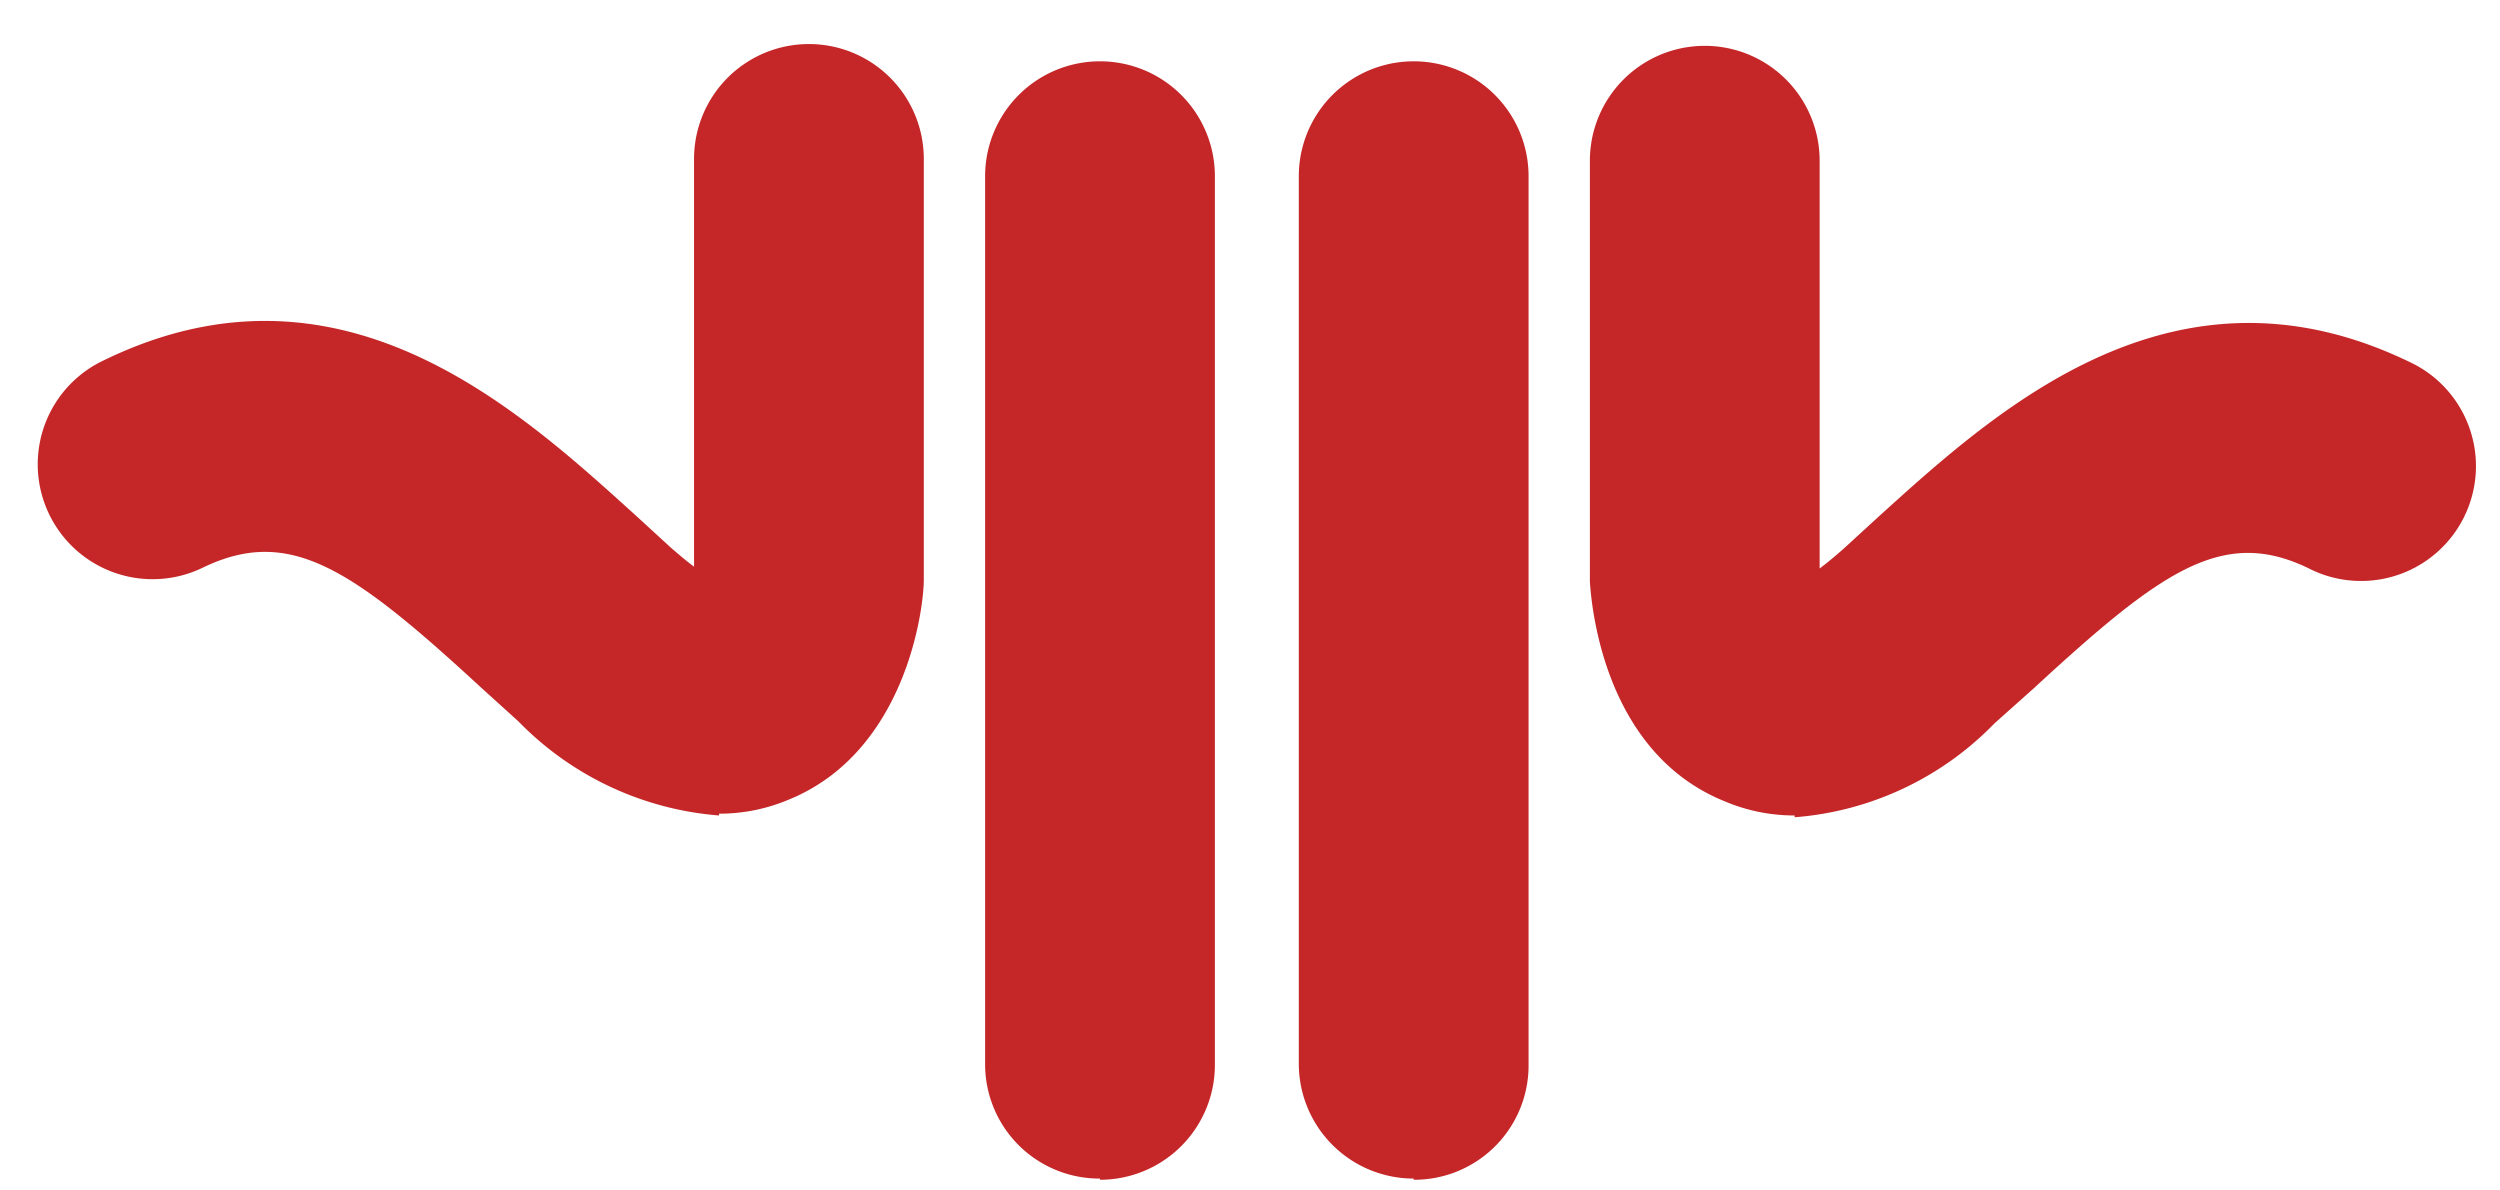
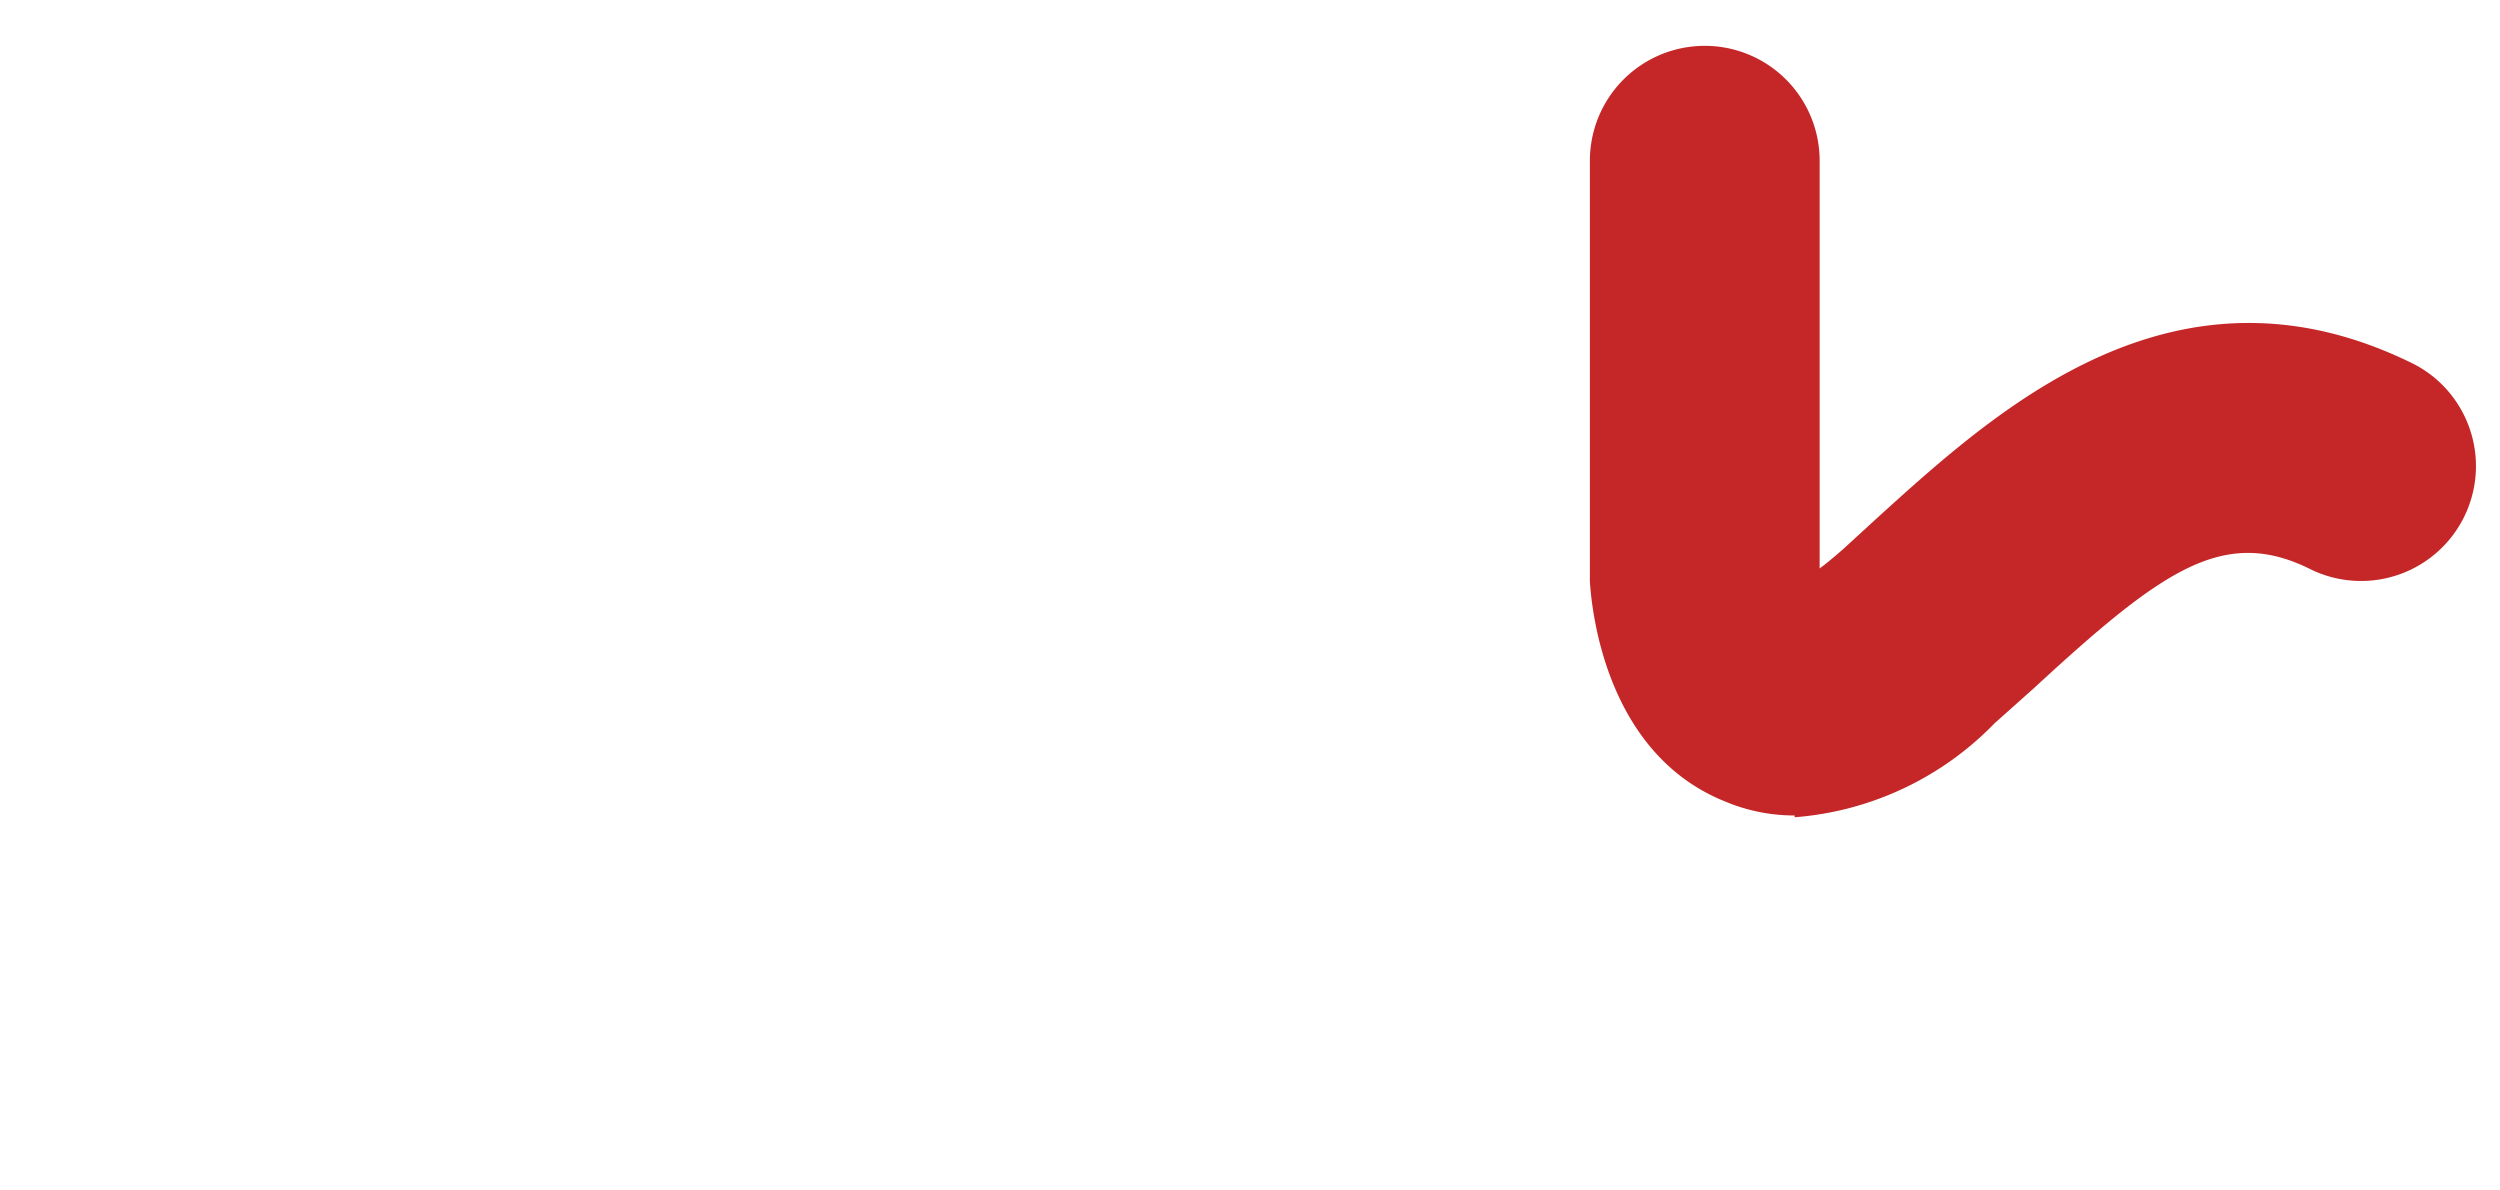
<svg xmlns="http://www.w3.org/2000/svg" viewBox="0 0 42 20">
  <g fill="#C52728">
-     <path d="M12.08 13.7a5.28 5.28 0 0 1-3.37-1.58l-.64-.58c-2.17-2-3.21-2.71-4.67-2a1.93 1.93 0 0 1-1.73-3.45c4-2 7 .75 9 2.56l.6.55c.15.13.28.24.39.32V2.67a1.93 1.93 0 1 1 3.86 0v7.07c0 .47-.29 2.88-2.26 3.69a3 3 0 0 1-1.18.24" />
    <path d="M30.15 13.7a3 3 0 0 1-1.18-.24c-2-.81-2.23-3.22-2.26-3.69V2.7a1.93 1.93 0 1 1 3.86 0v6.85c.11-.08.24-.19.39-.32l.6-.55c2-1.81 5-4.55 9-2.56a1.93 1.93 0 0 1-1.73 3.45c-1.47-.74-2.5 0-4.67 2l-.65.58a5.24 5.24 0 0 1-3.36 1.58" />
-     <path d="M18.48 19.8a1.92 1.92 0 0 1-1.93-1.91V2.96a1.93 1.93 0 1 1 3.86 0v14.93a1.93 1.93 0 0 1-1.93 1.93" />
-     <path d="M23.75 19.8a1.93 1.93 0 0 1-1.93-1.93V2.96a1.93 1.93 0 1 1 3.86 0v14.93a1.92 1.92 0 0 1-1.93 1.93" />
  </g>
</svg>